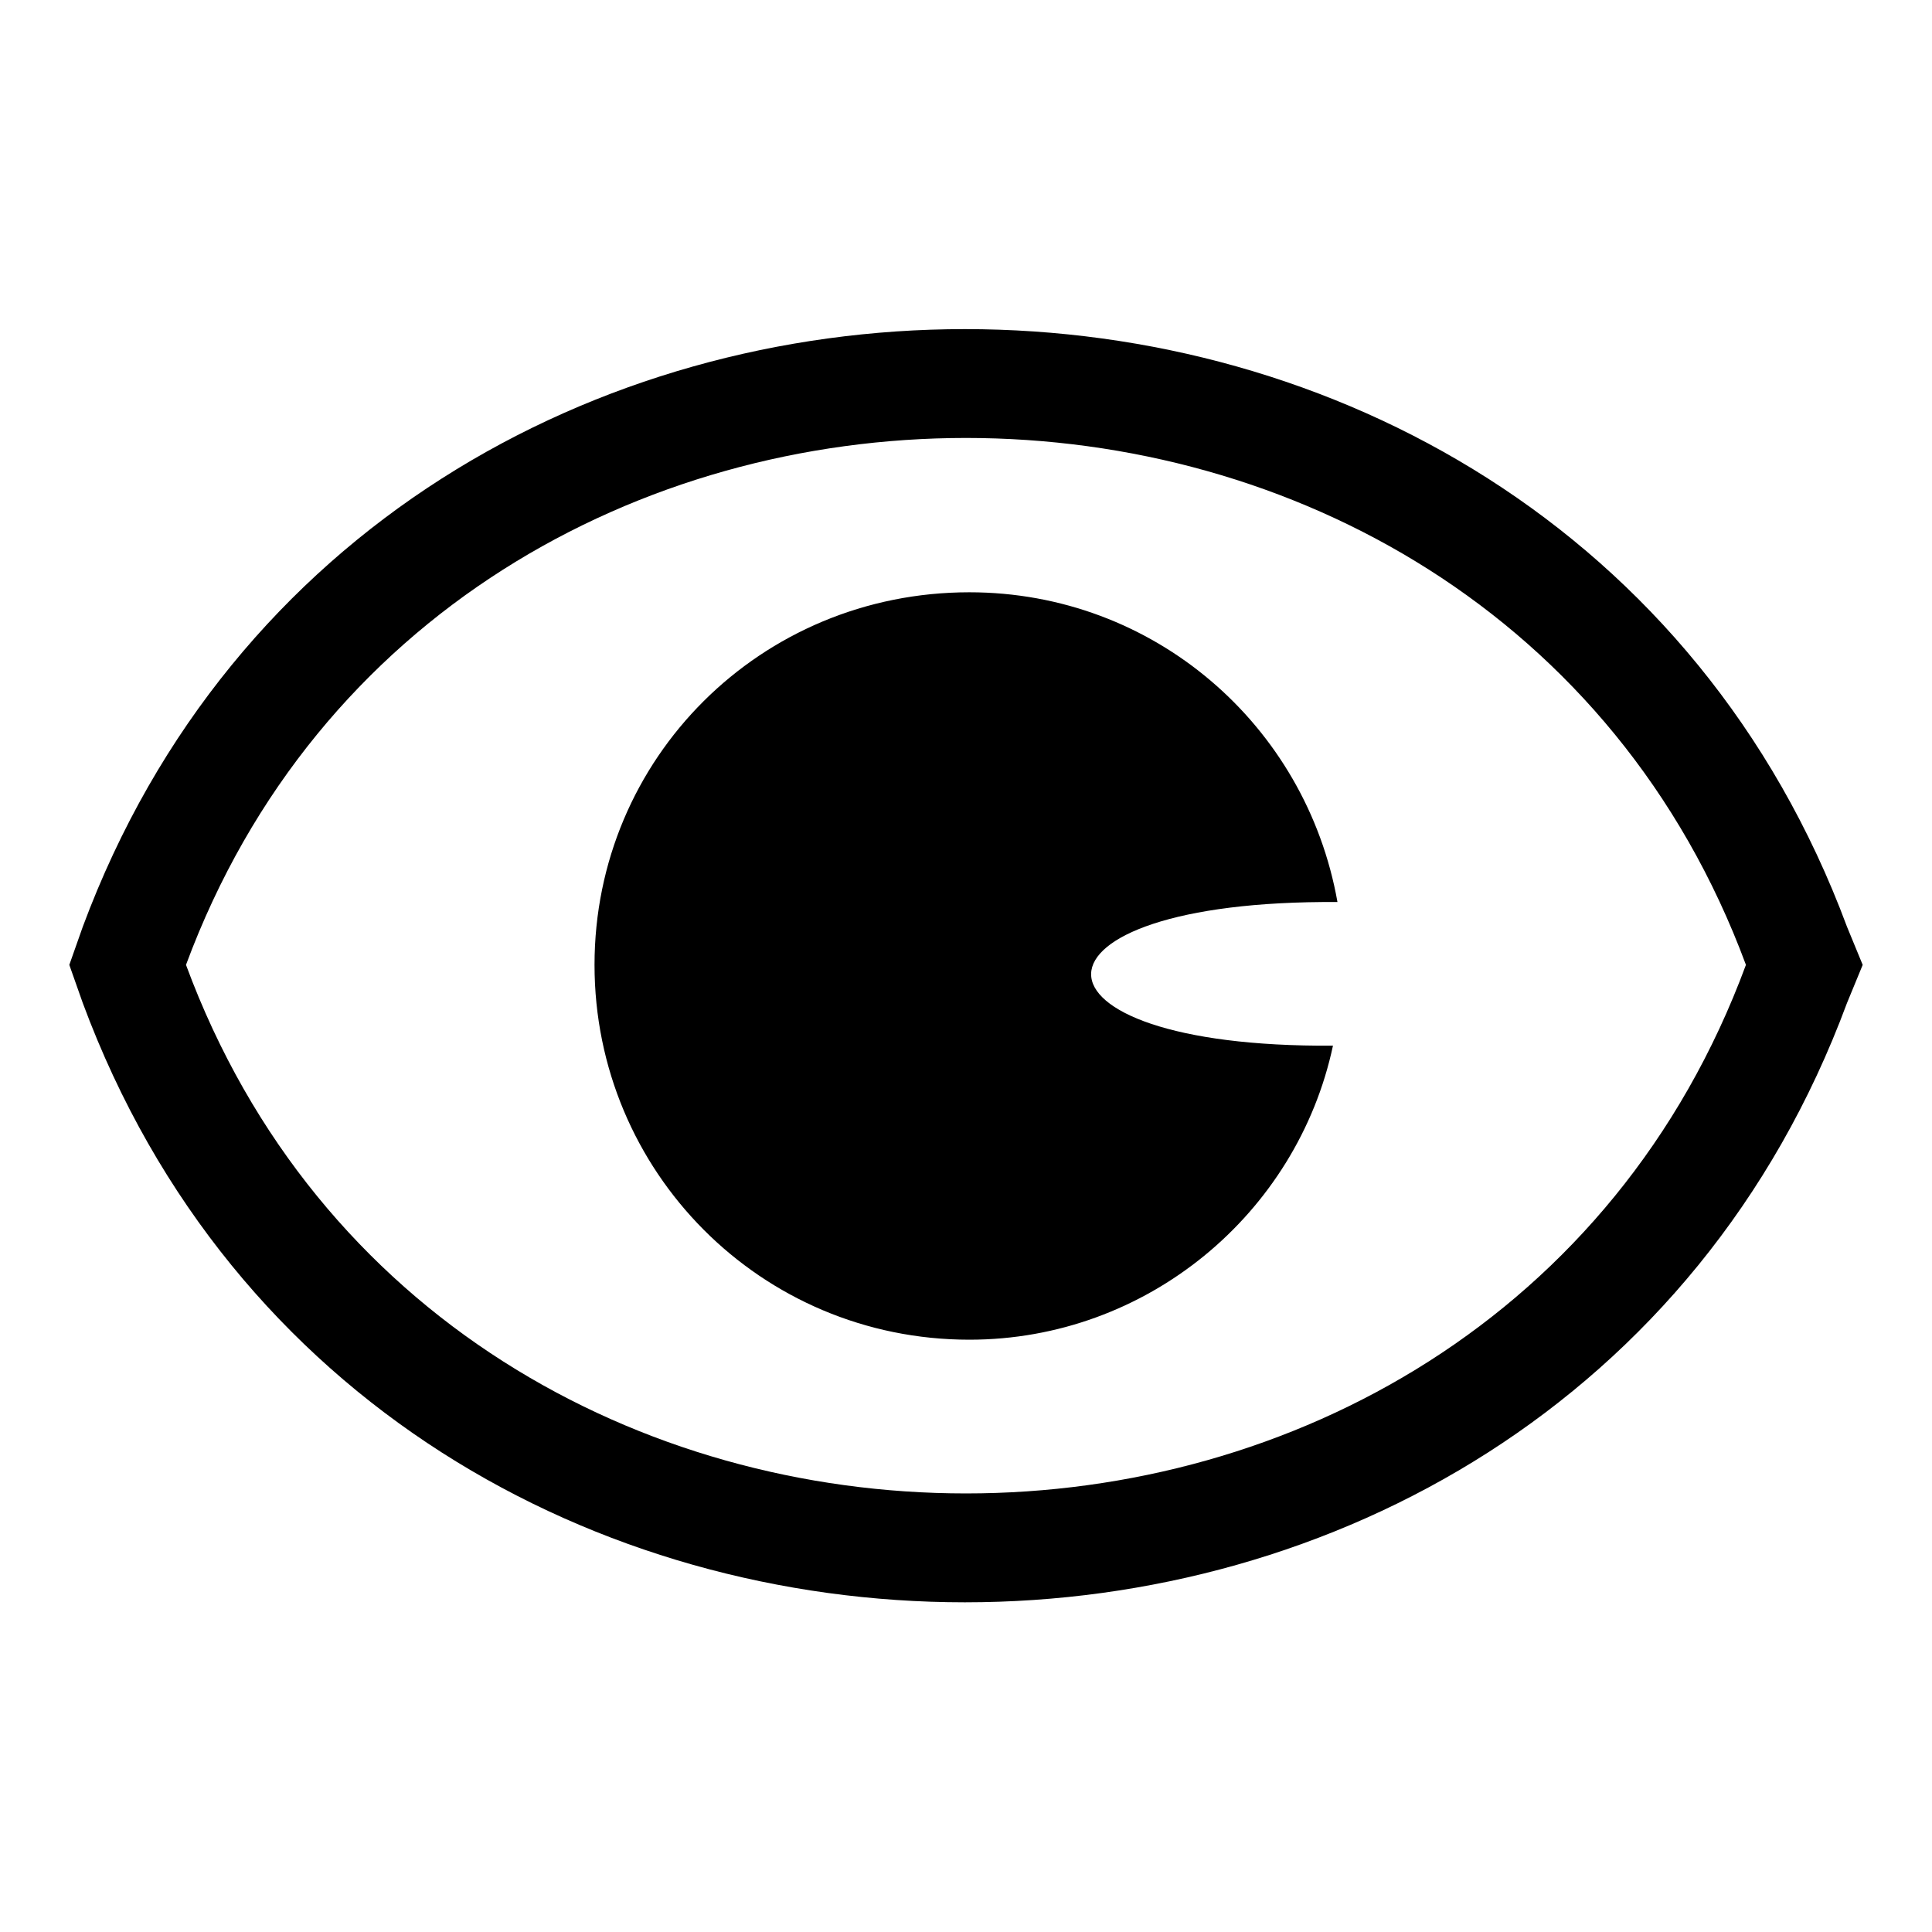
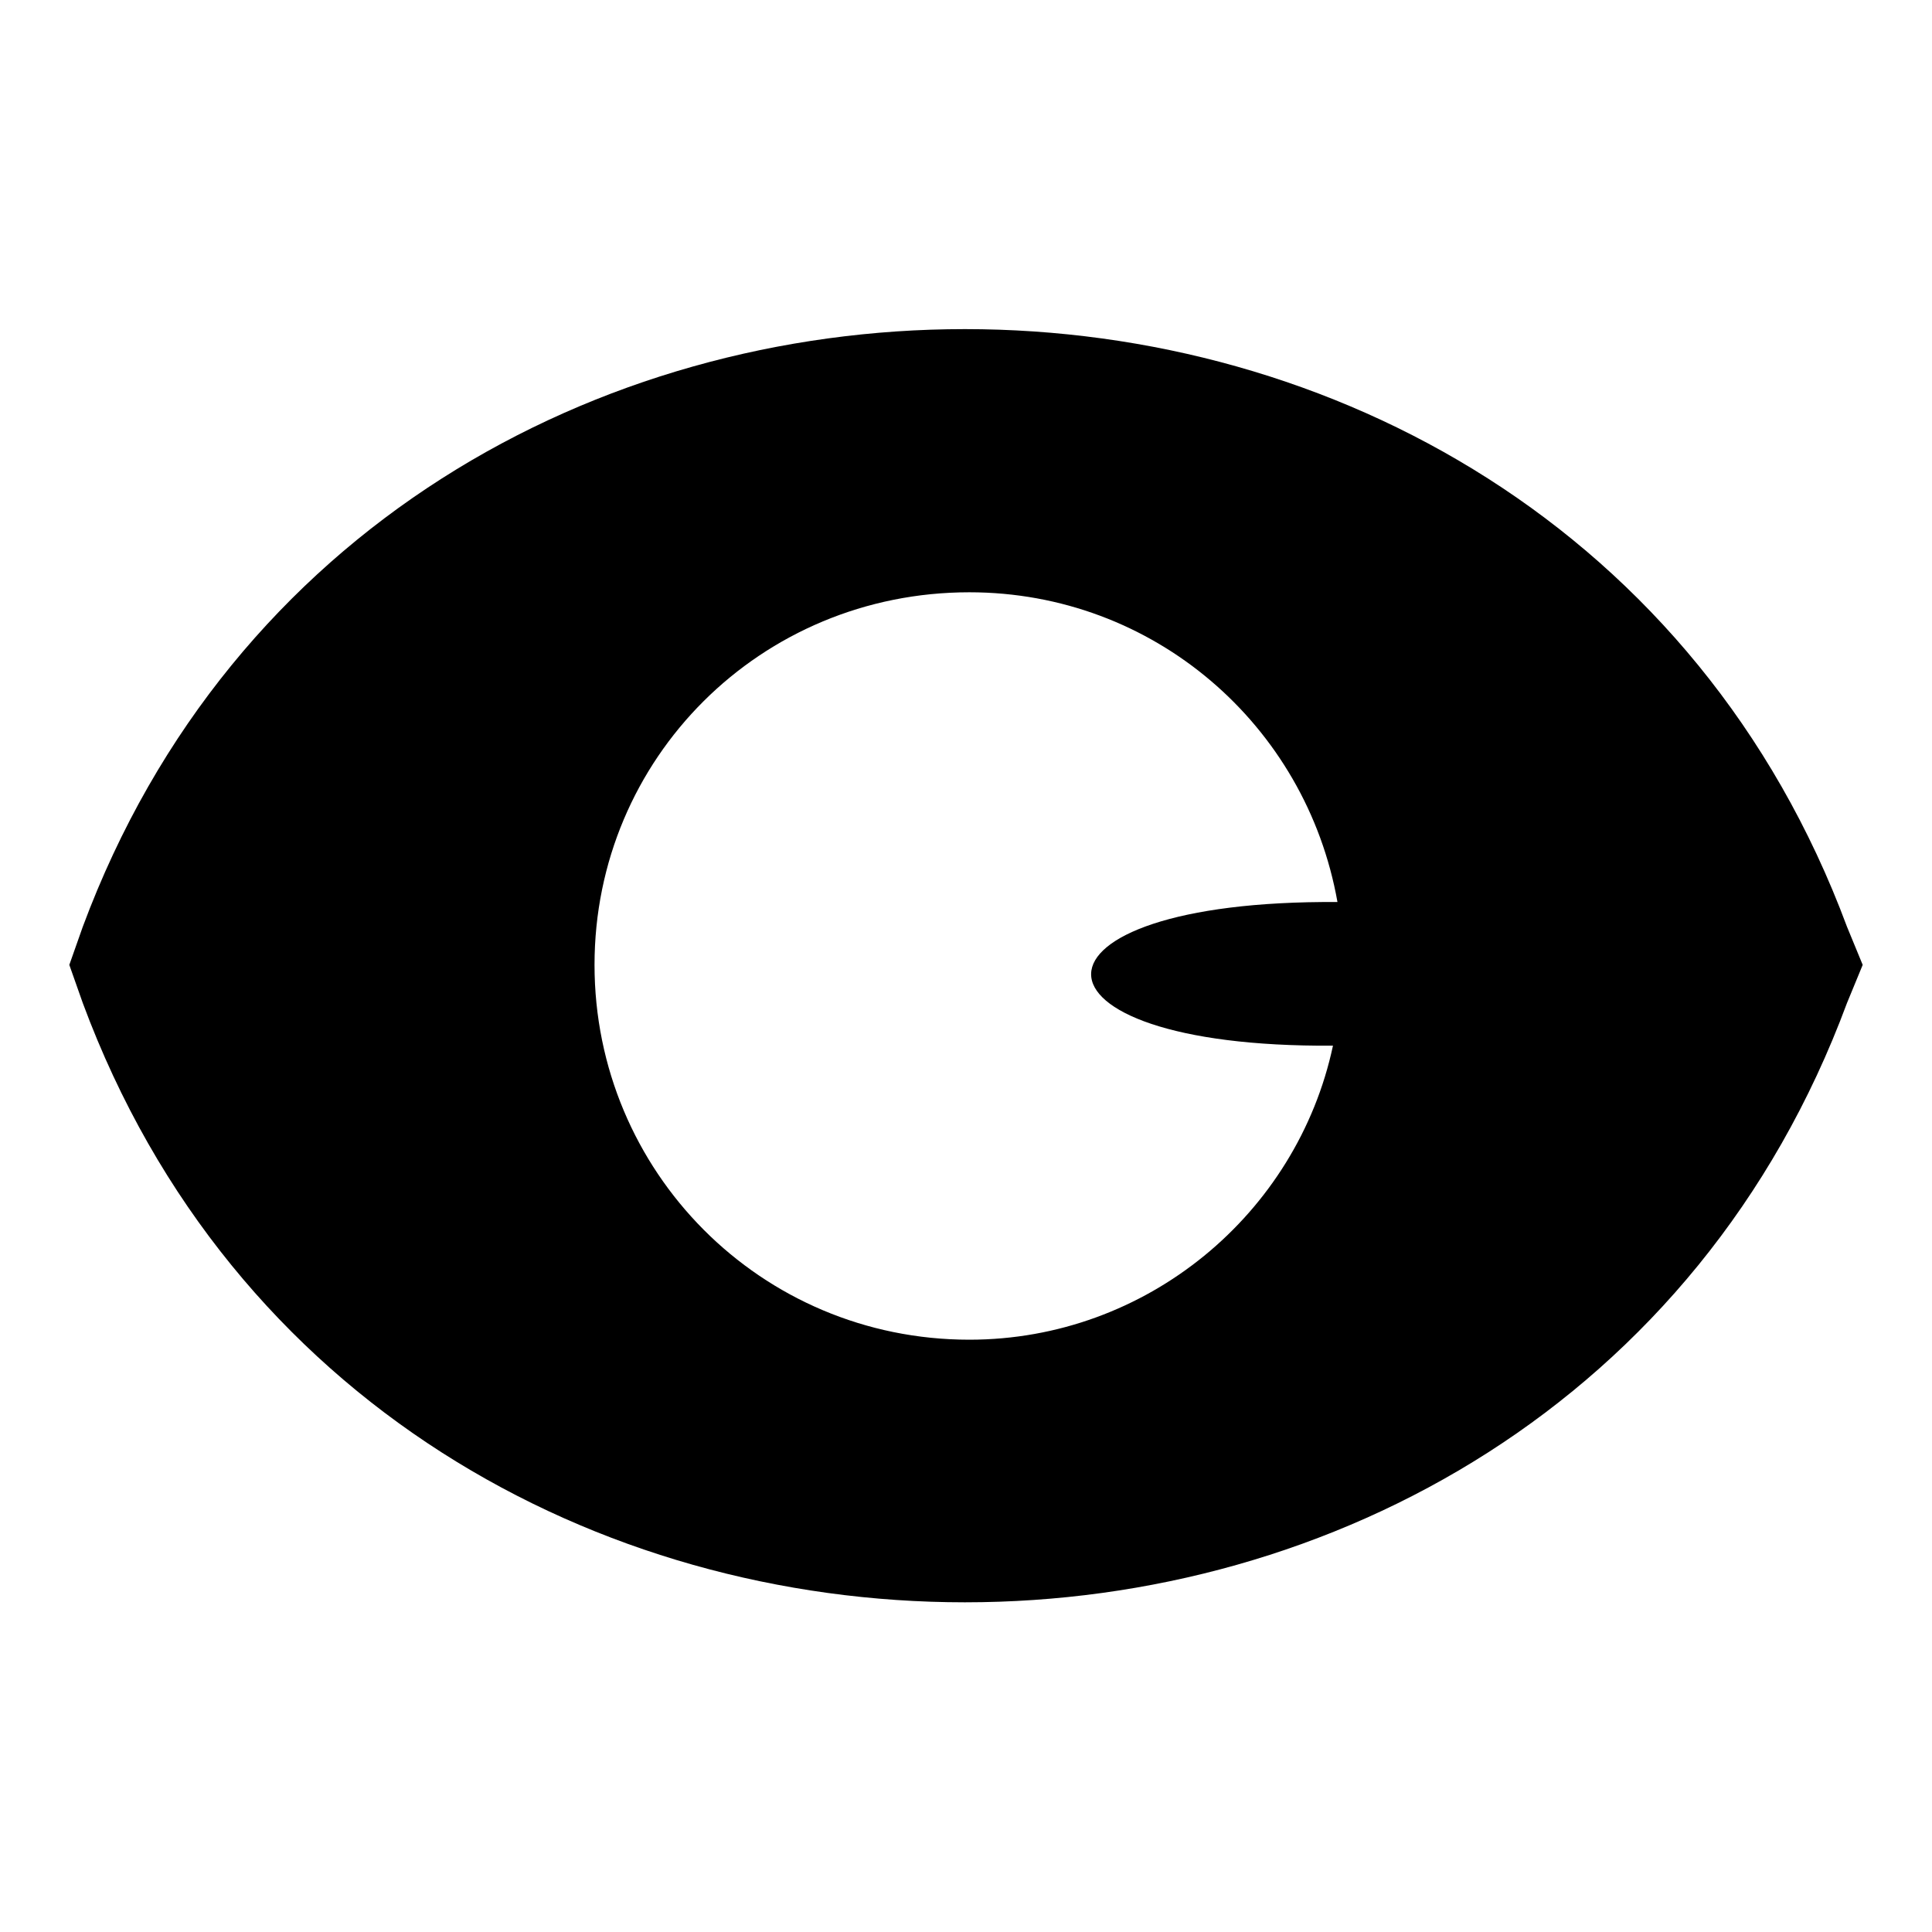
<svg xmlns="http://www.w3.org/2000/svg" fill="#000000" width="800px" height="800px" version="1.1" viewBox="144 144 512 512">
-   <path d="m165.94 389.59c78.516-211.16 389.01-211.16 467.53 0l4.164 10.113-4.164 10.113c-78.516 211.75-389.01 211.75-467.53 0l-3.57-10.113zm234.95-88.629c48.773 0 89.223 35.094 97.551 82.086-86.844-0.594-86.844 38.664-1.191 38.066-9.516 44.609-49.371 77.922-96.359 77.922-55.316 0-99.336-44.609-99.336-99.336 0-54.723 44.016-98.738 99.336-98.738zm205.8 98.738c-69 186.77-344.4 186.77-413.4 0 69-186.18 344.4-186.18 413.4 0z" fill-rule="evenodd" />
+   <path d="m165.94 389.59c78.516-211.16 389.01-211.16 467.53 0l4.164 10.113-4.164 10.113c-78.516 211.75-389.01 211.75-467.53 0l-3.57-10.113zm234.95-88.629c48.773 0 89.223 35.094 97.551 82.086-86.844-0.594-86.844 38.664-1.191 38.066-9.516 44.609-49.371 77.922-96.359 77.922-55.316 0-99.336-44.609-99.336-99.336 0-54.723 44.016-98.738 99.336-98.738zm205.8 98.738z" fill-rule="evenodd" />
</svg>